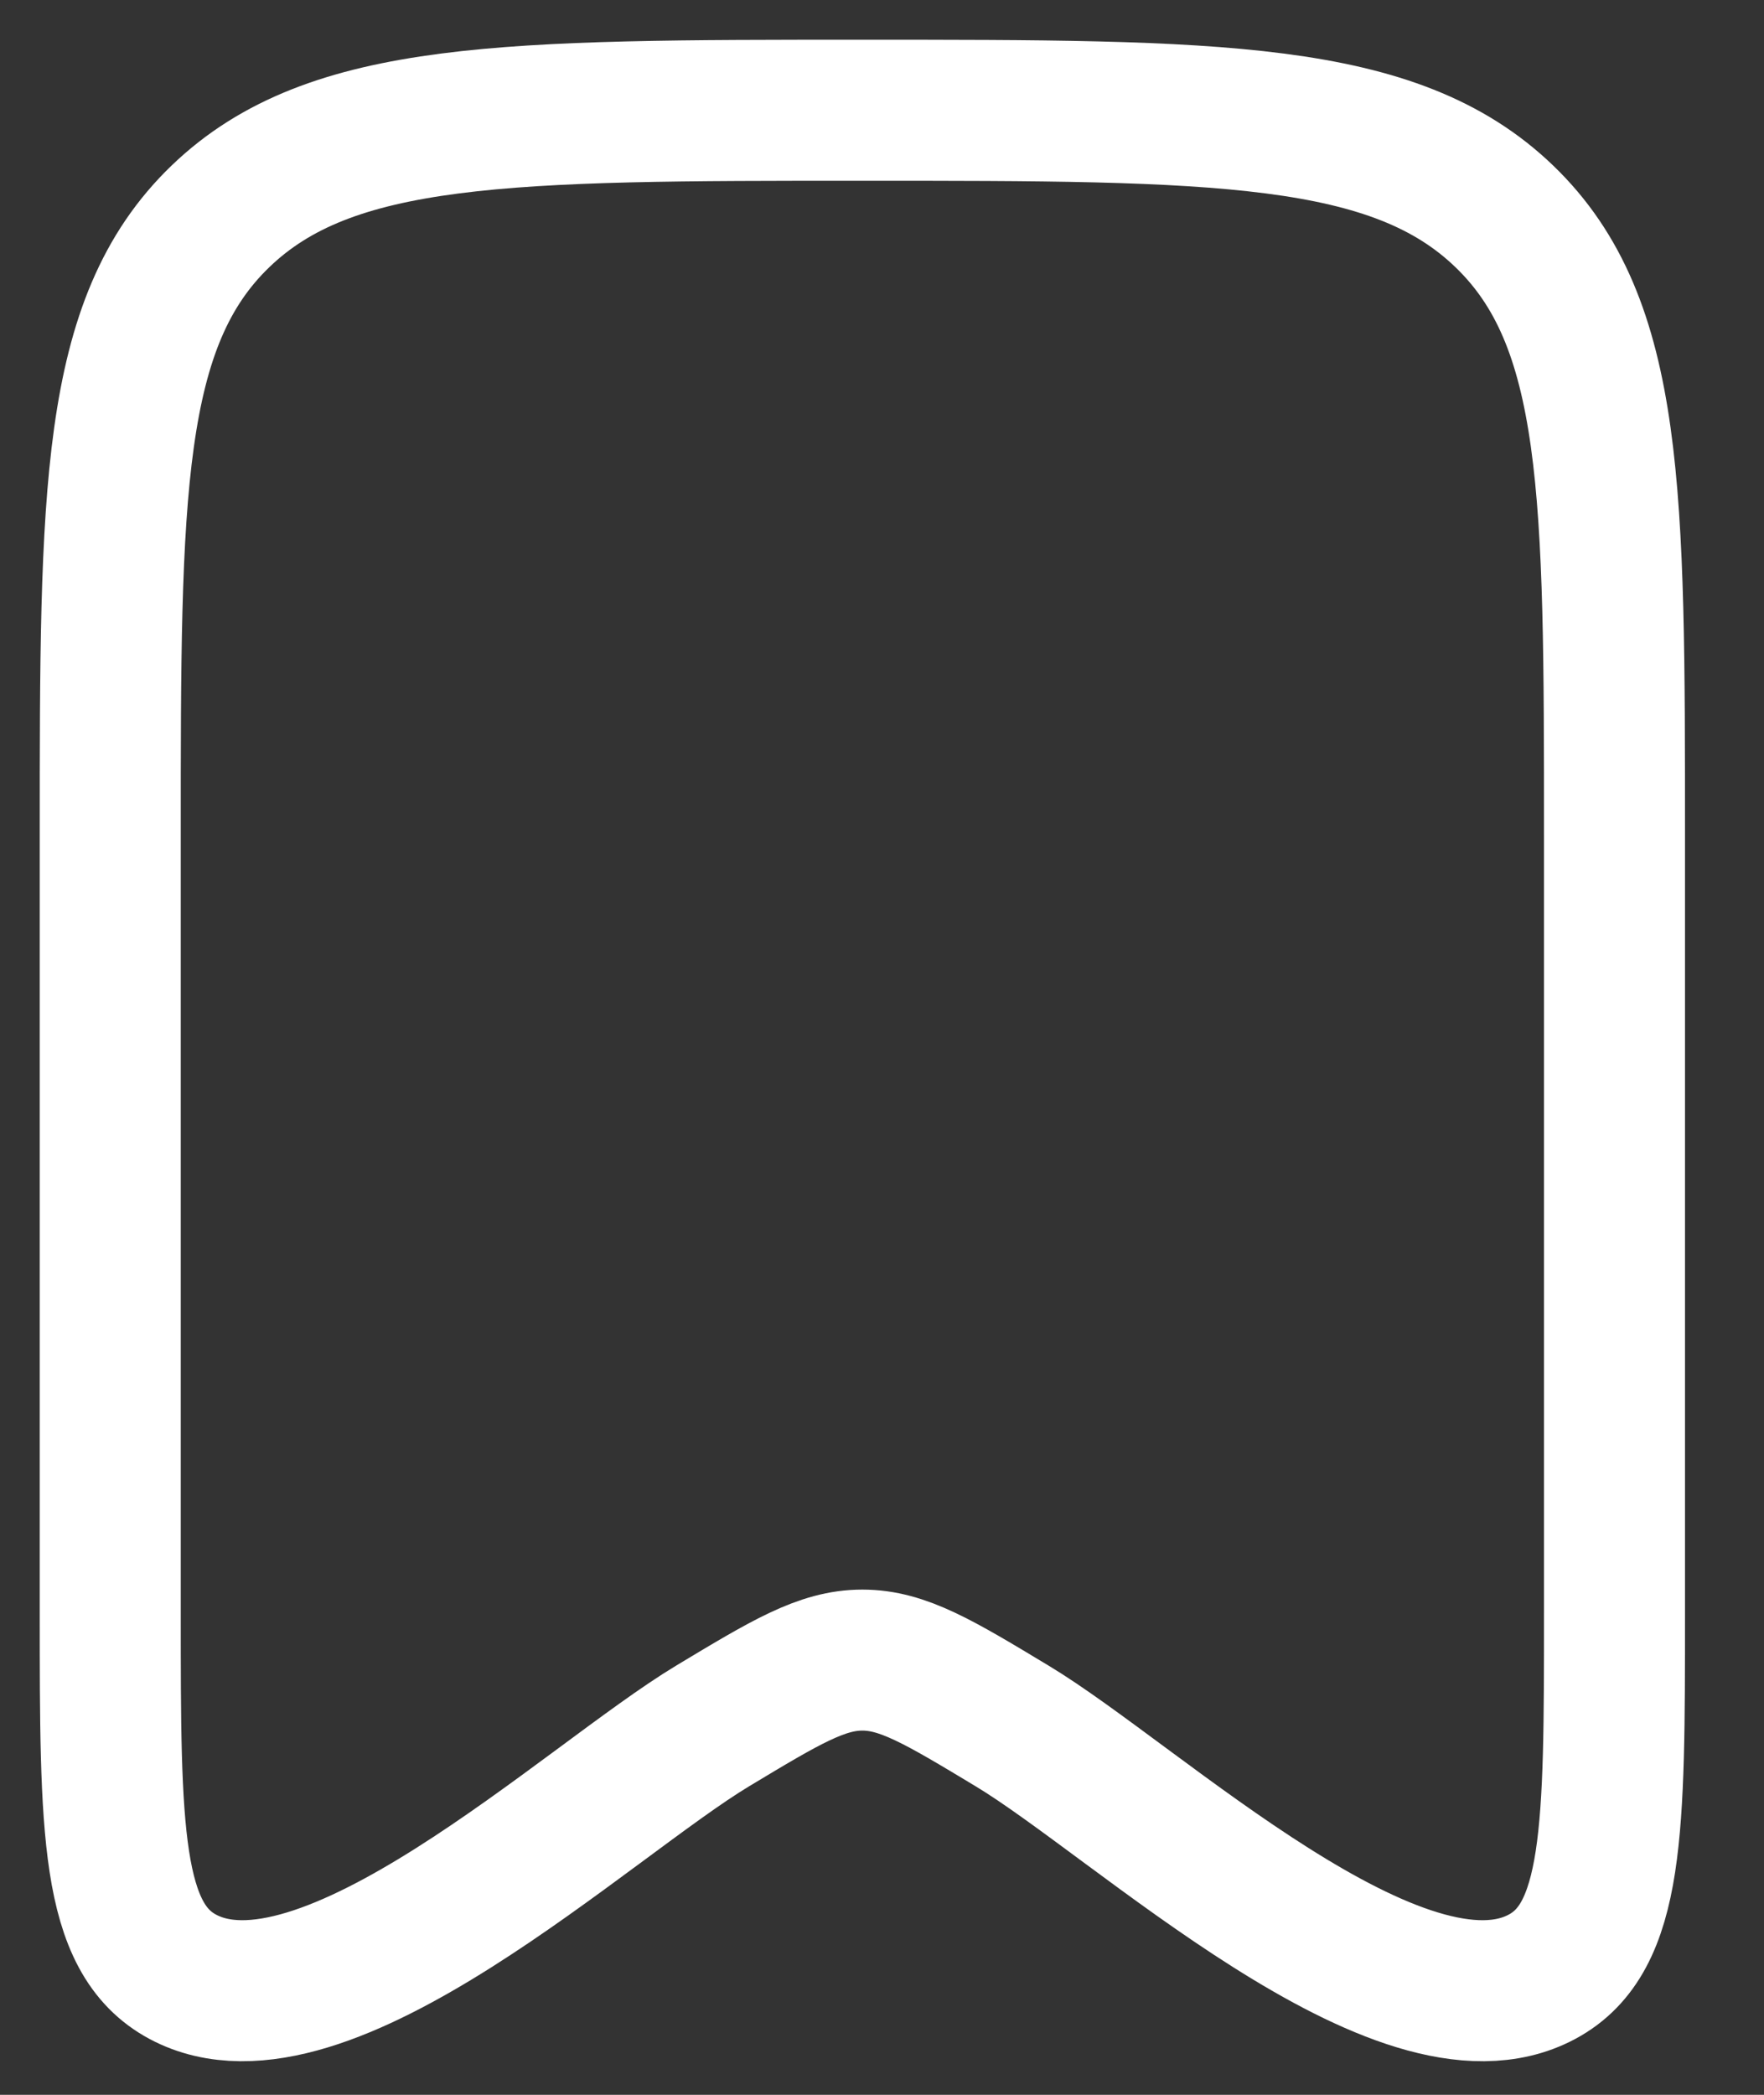
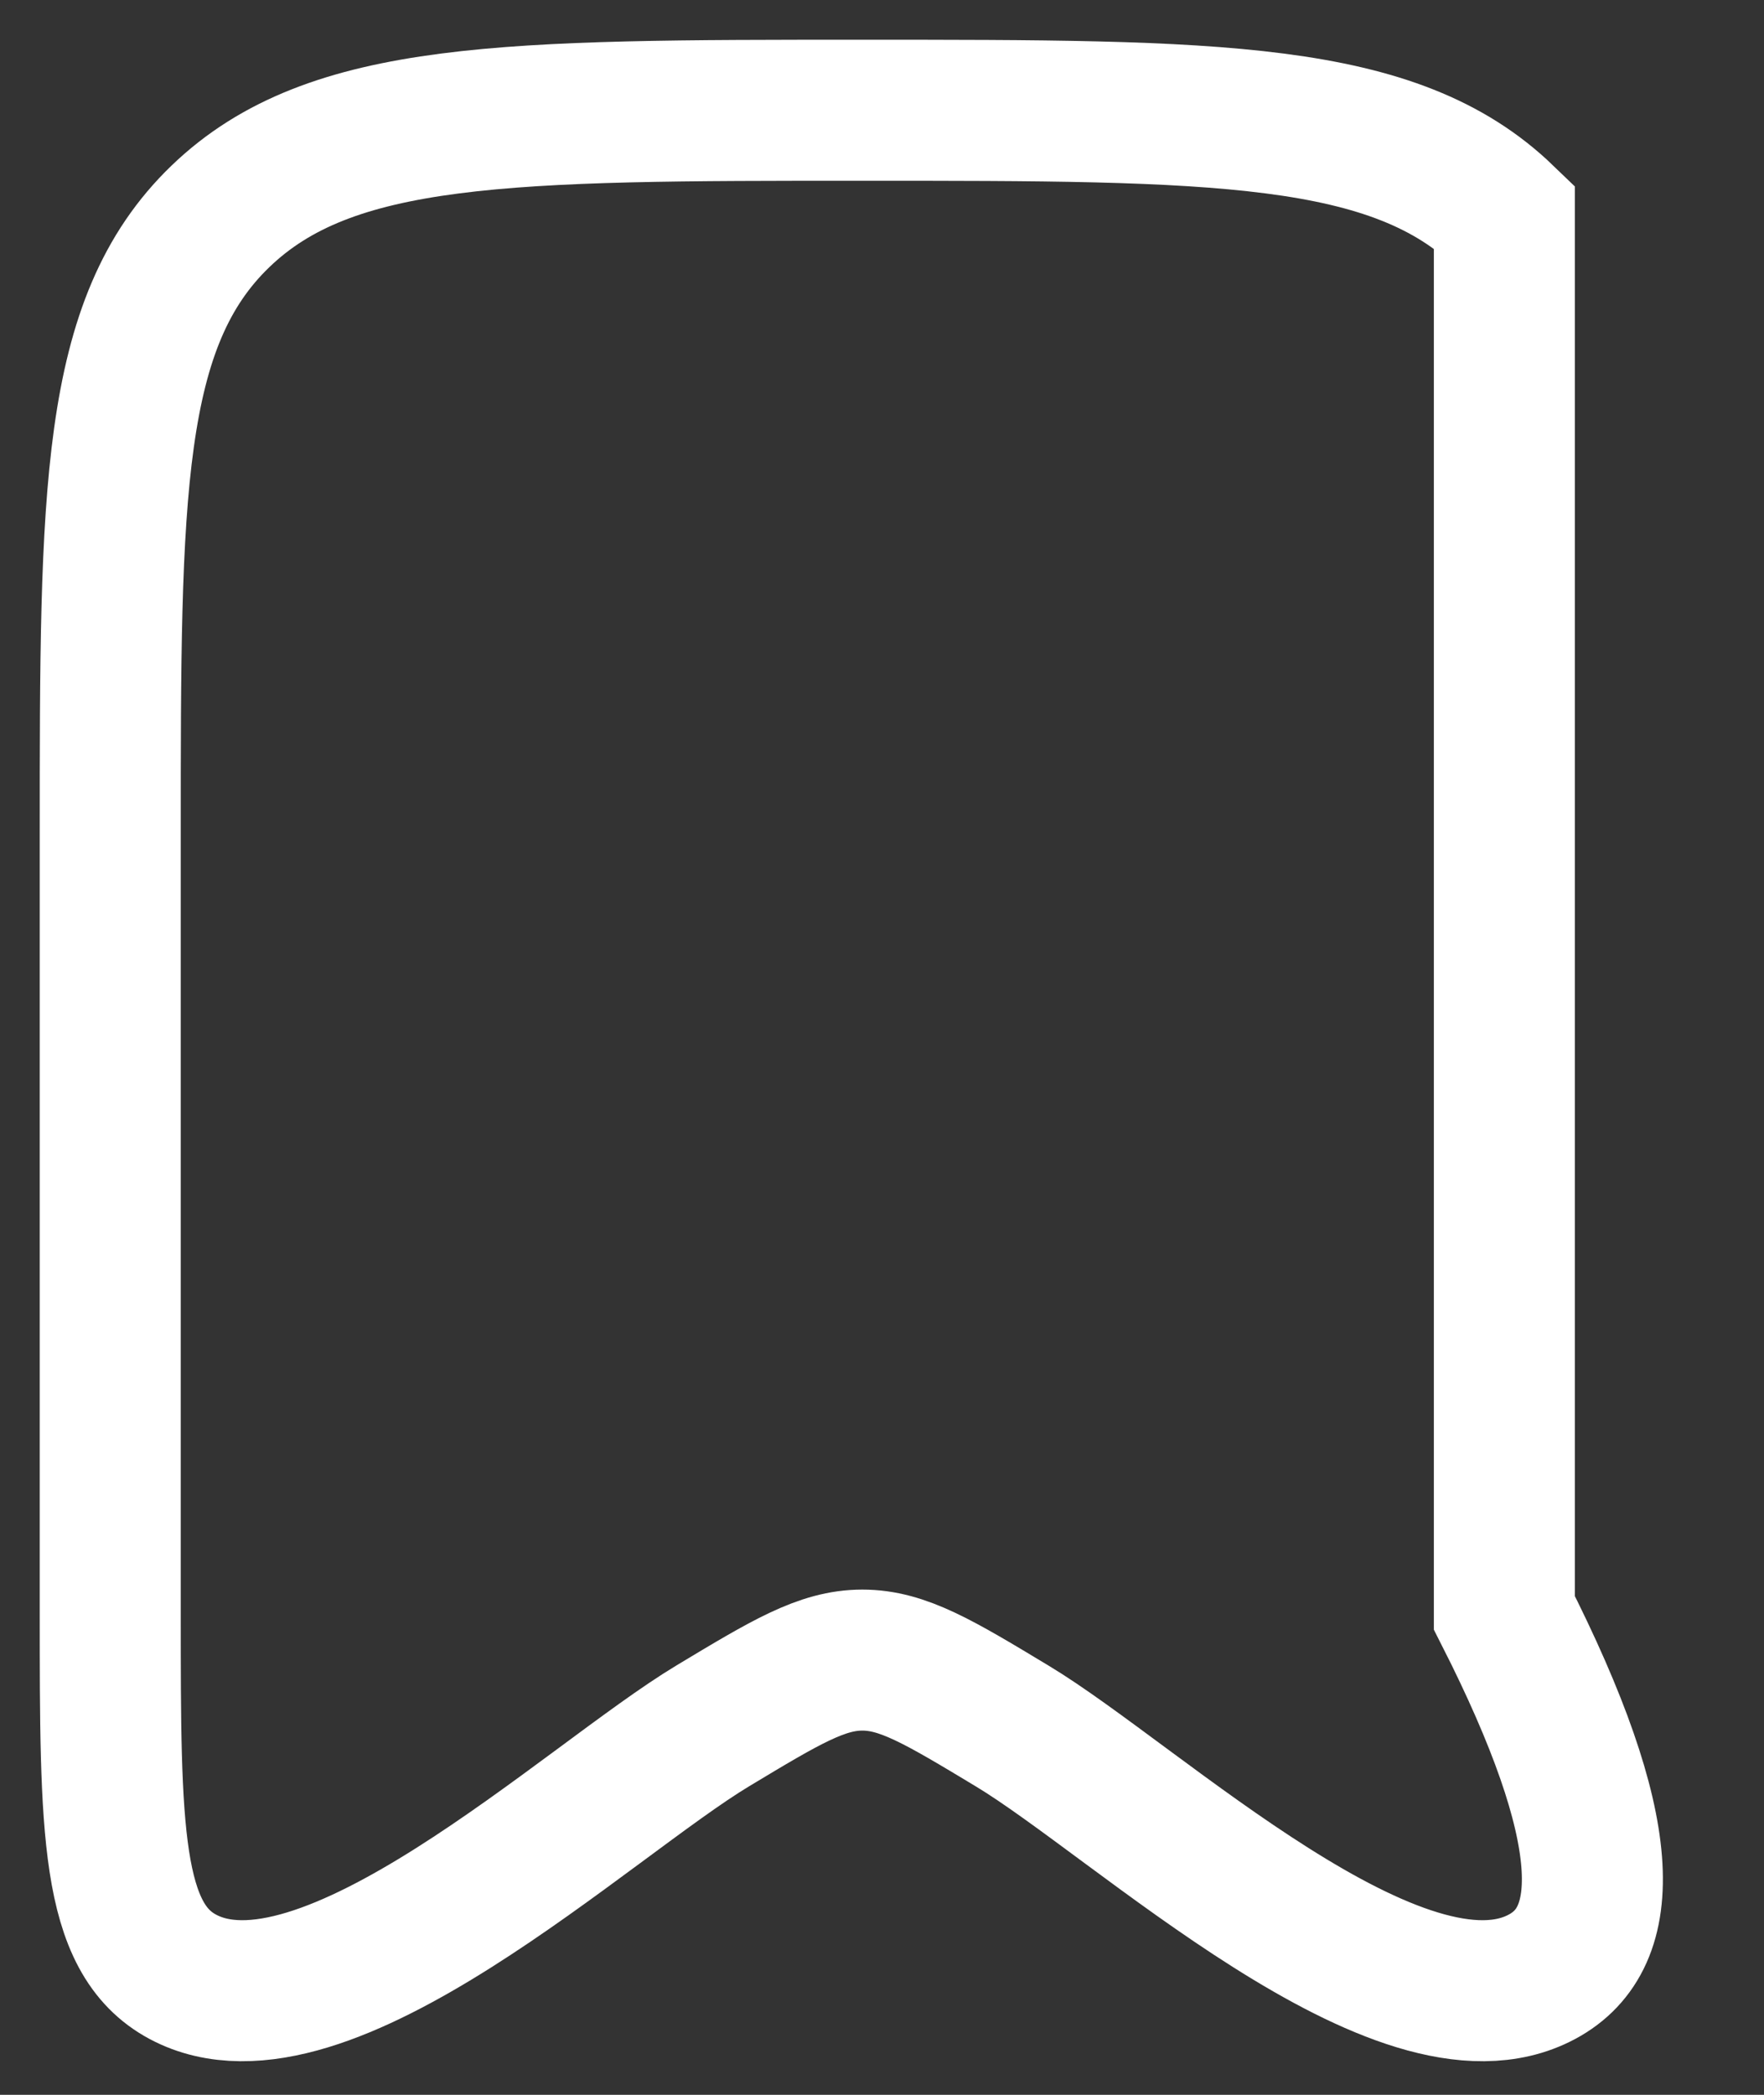
<svg xmlns="http://www.w3.org/2000/svg" fill="none" height="100%" overflow="visible" preserveAspectRatio="none" style="display: block;" viewBox="0 0 16 19" width="100%">
  <rect x="0" y="0" width="16" height="19" fill="#333333" stroke="none" />
-   <path d="M1 14.628V7.573C1 4.474 1 2.925 1.999 1.963C2.998 1 4.606 1 7.822 1C11.038 1 12.646 1 13.645 1.963C14.644 2.925 14.644 4.474 14.644 7.573V14.628C14.644 16.595 14.644 17.578 13.985 17.93C12.709 18.611 10.315 16.337 9.178 15.653C8.519 15.256 8.189 15.057 7.822 15.057C7.455 15.057 7.126 15.256 6.466 15.653C5.329 16.337 2.935 18.611 1.659 17.93C1 17.578 1 16.595 1 14.628Z" id="Vector" stroke="white" stroke-linecap="round" stroke-width="1.279" />
+   <path d="M1 14.628V7.573C1 4.474 1 2.925 1.999 1.963C2.998 1 4.606 1 7.822 1C11.038 1 12.646 1 13.645 1.963V14.628C14.644 16.595 14.644 17.578 13.985 17.93C12.709 18.611 10.315 16.337 9.178 15.653C8.519 15.256 8.189 15.057 7.822 15.057C7.455 15.057 7.126 15.256 6.466 15.653C5.329 16.337 2.935 18.611 1.659 17.93C1 17.578 1 16.595 1 14.628Z" id="Vector" stroke="white" stroke-linecap="round" stroke-width="1.279" />
</svg>